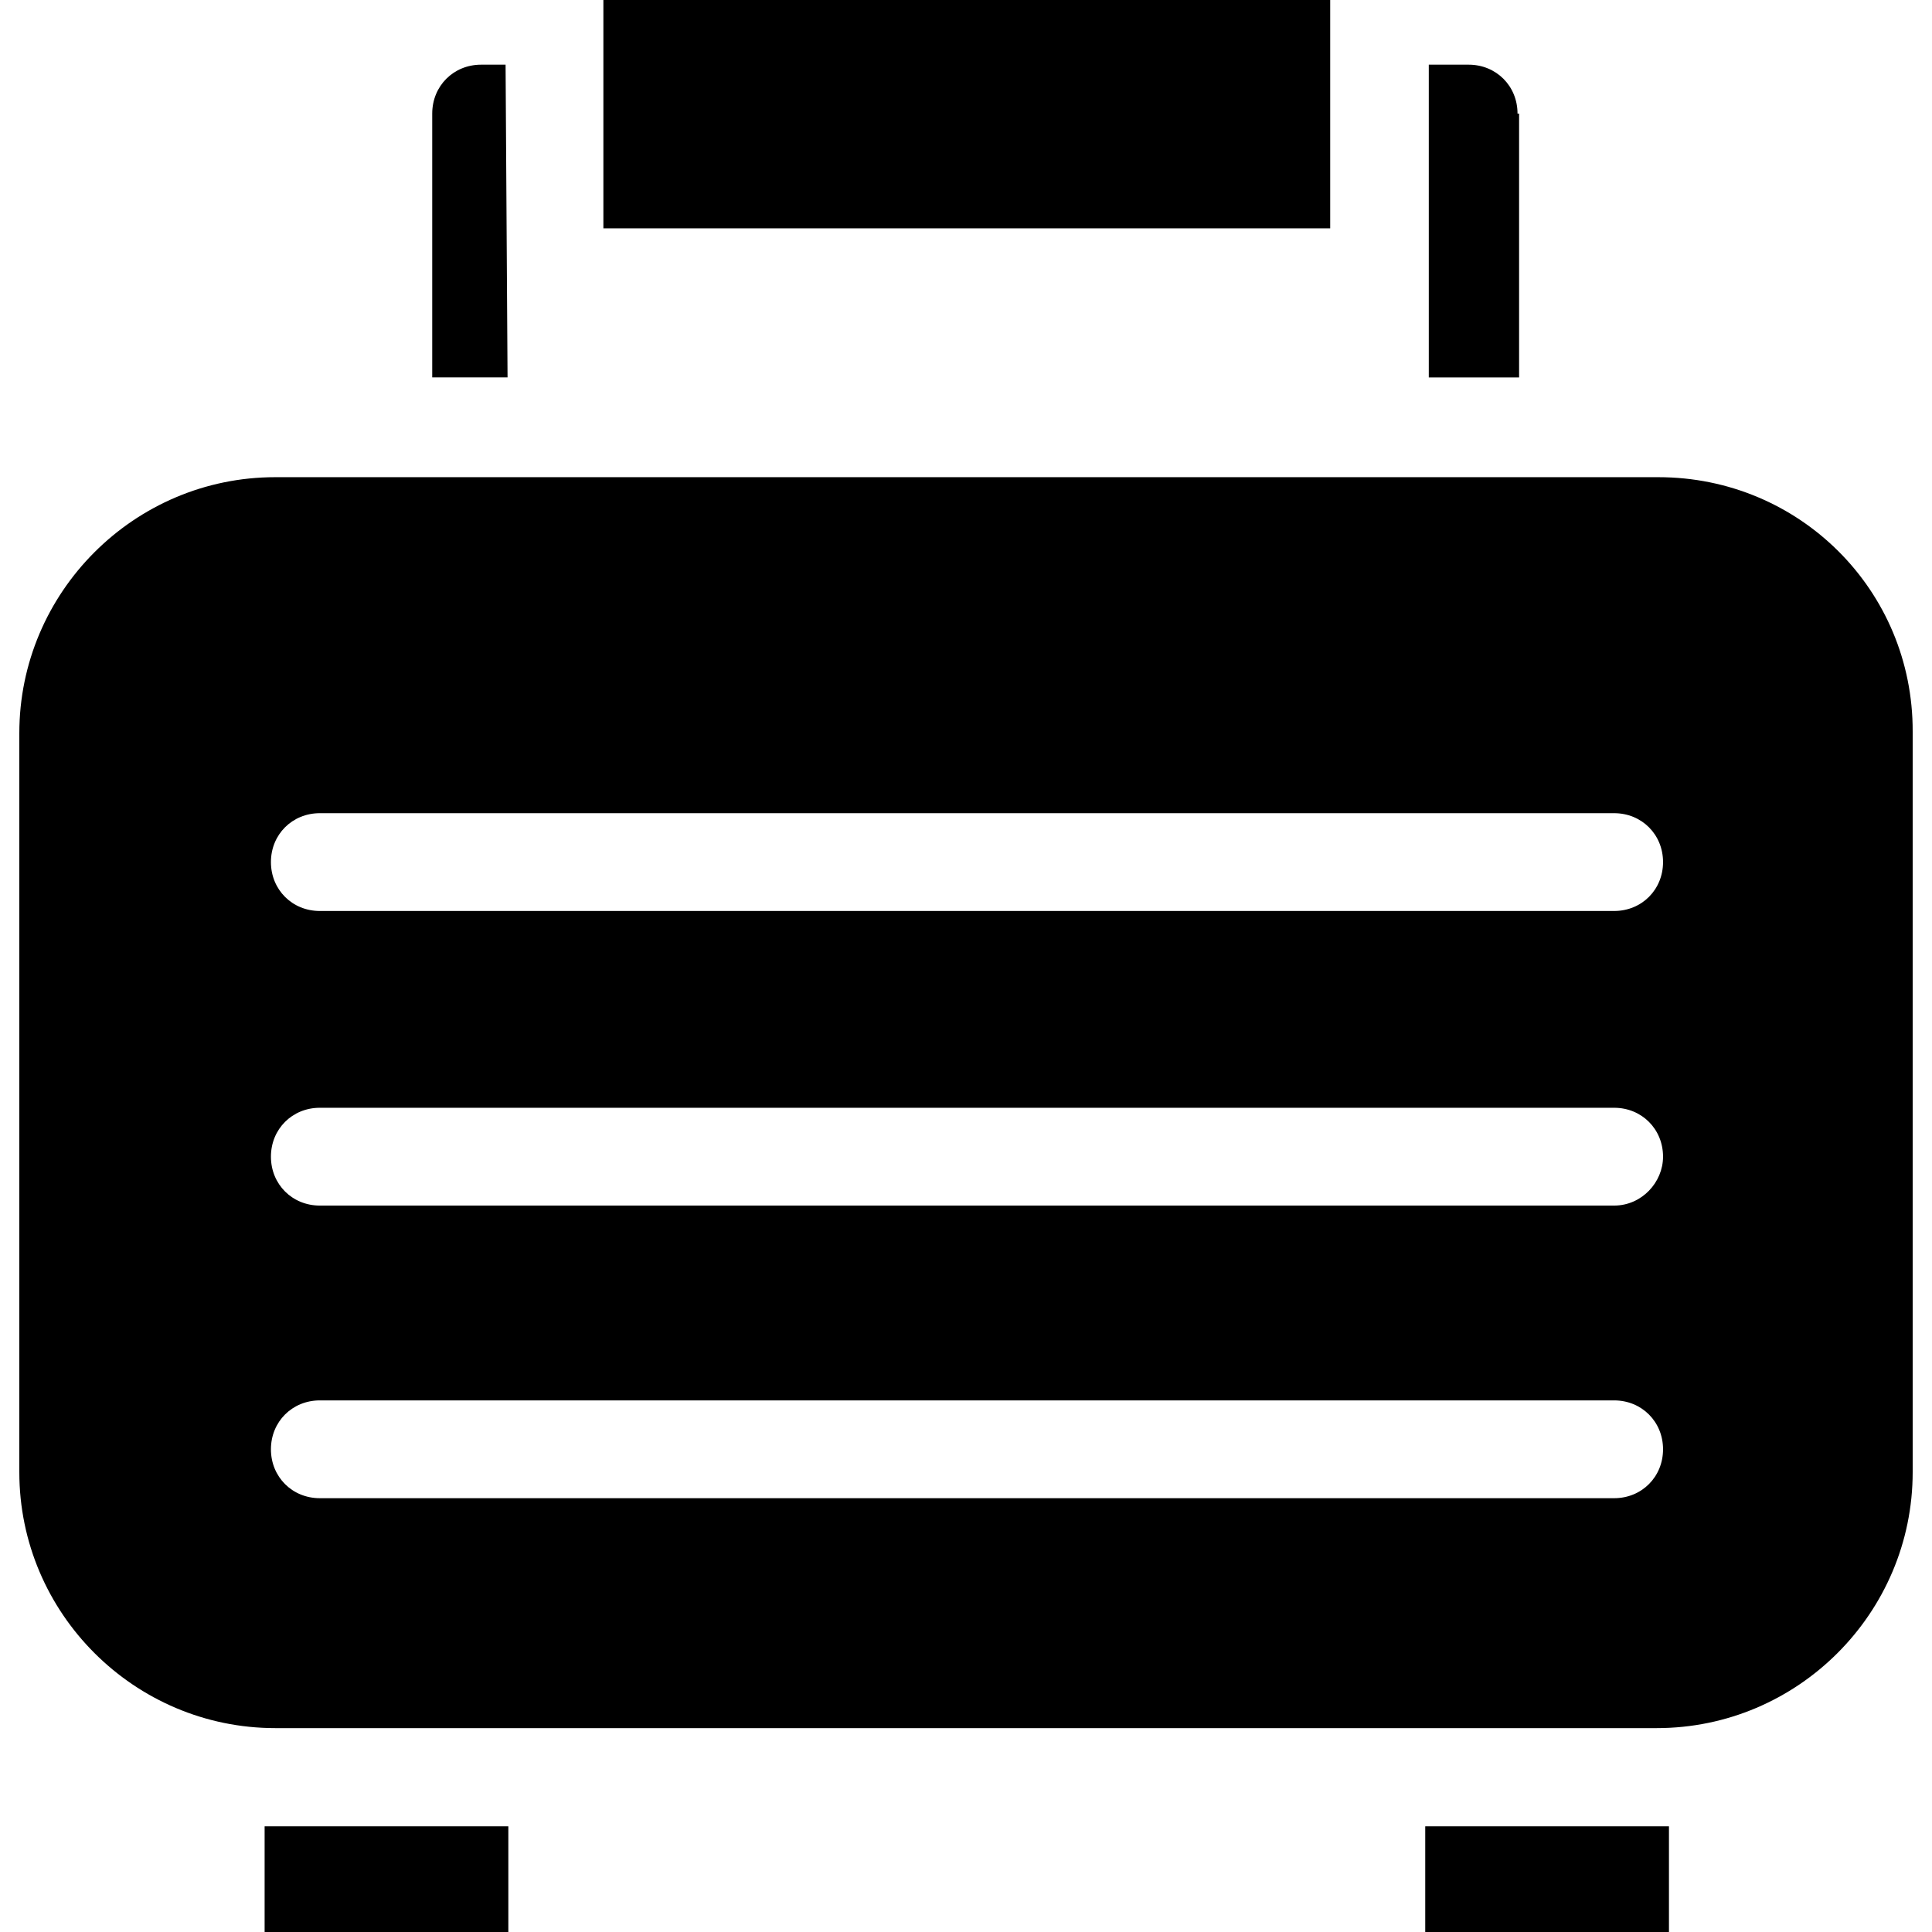
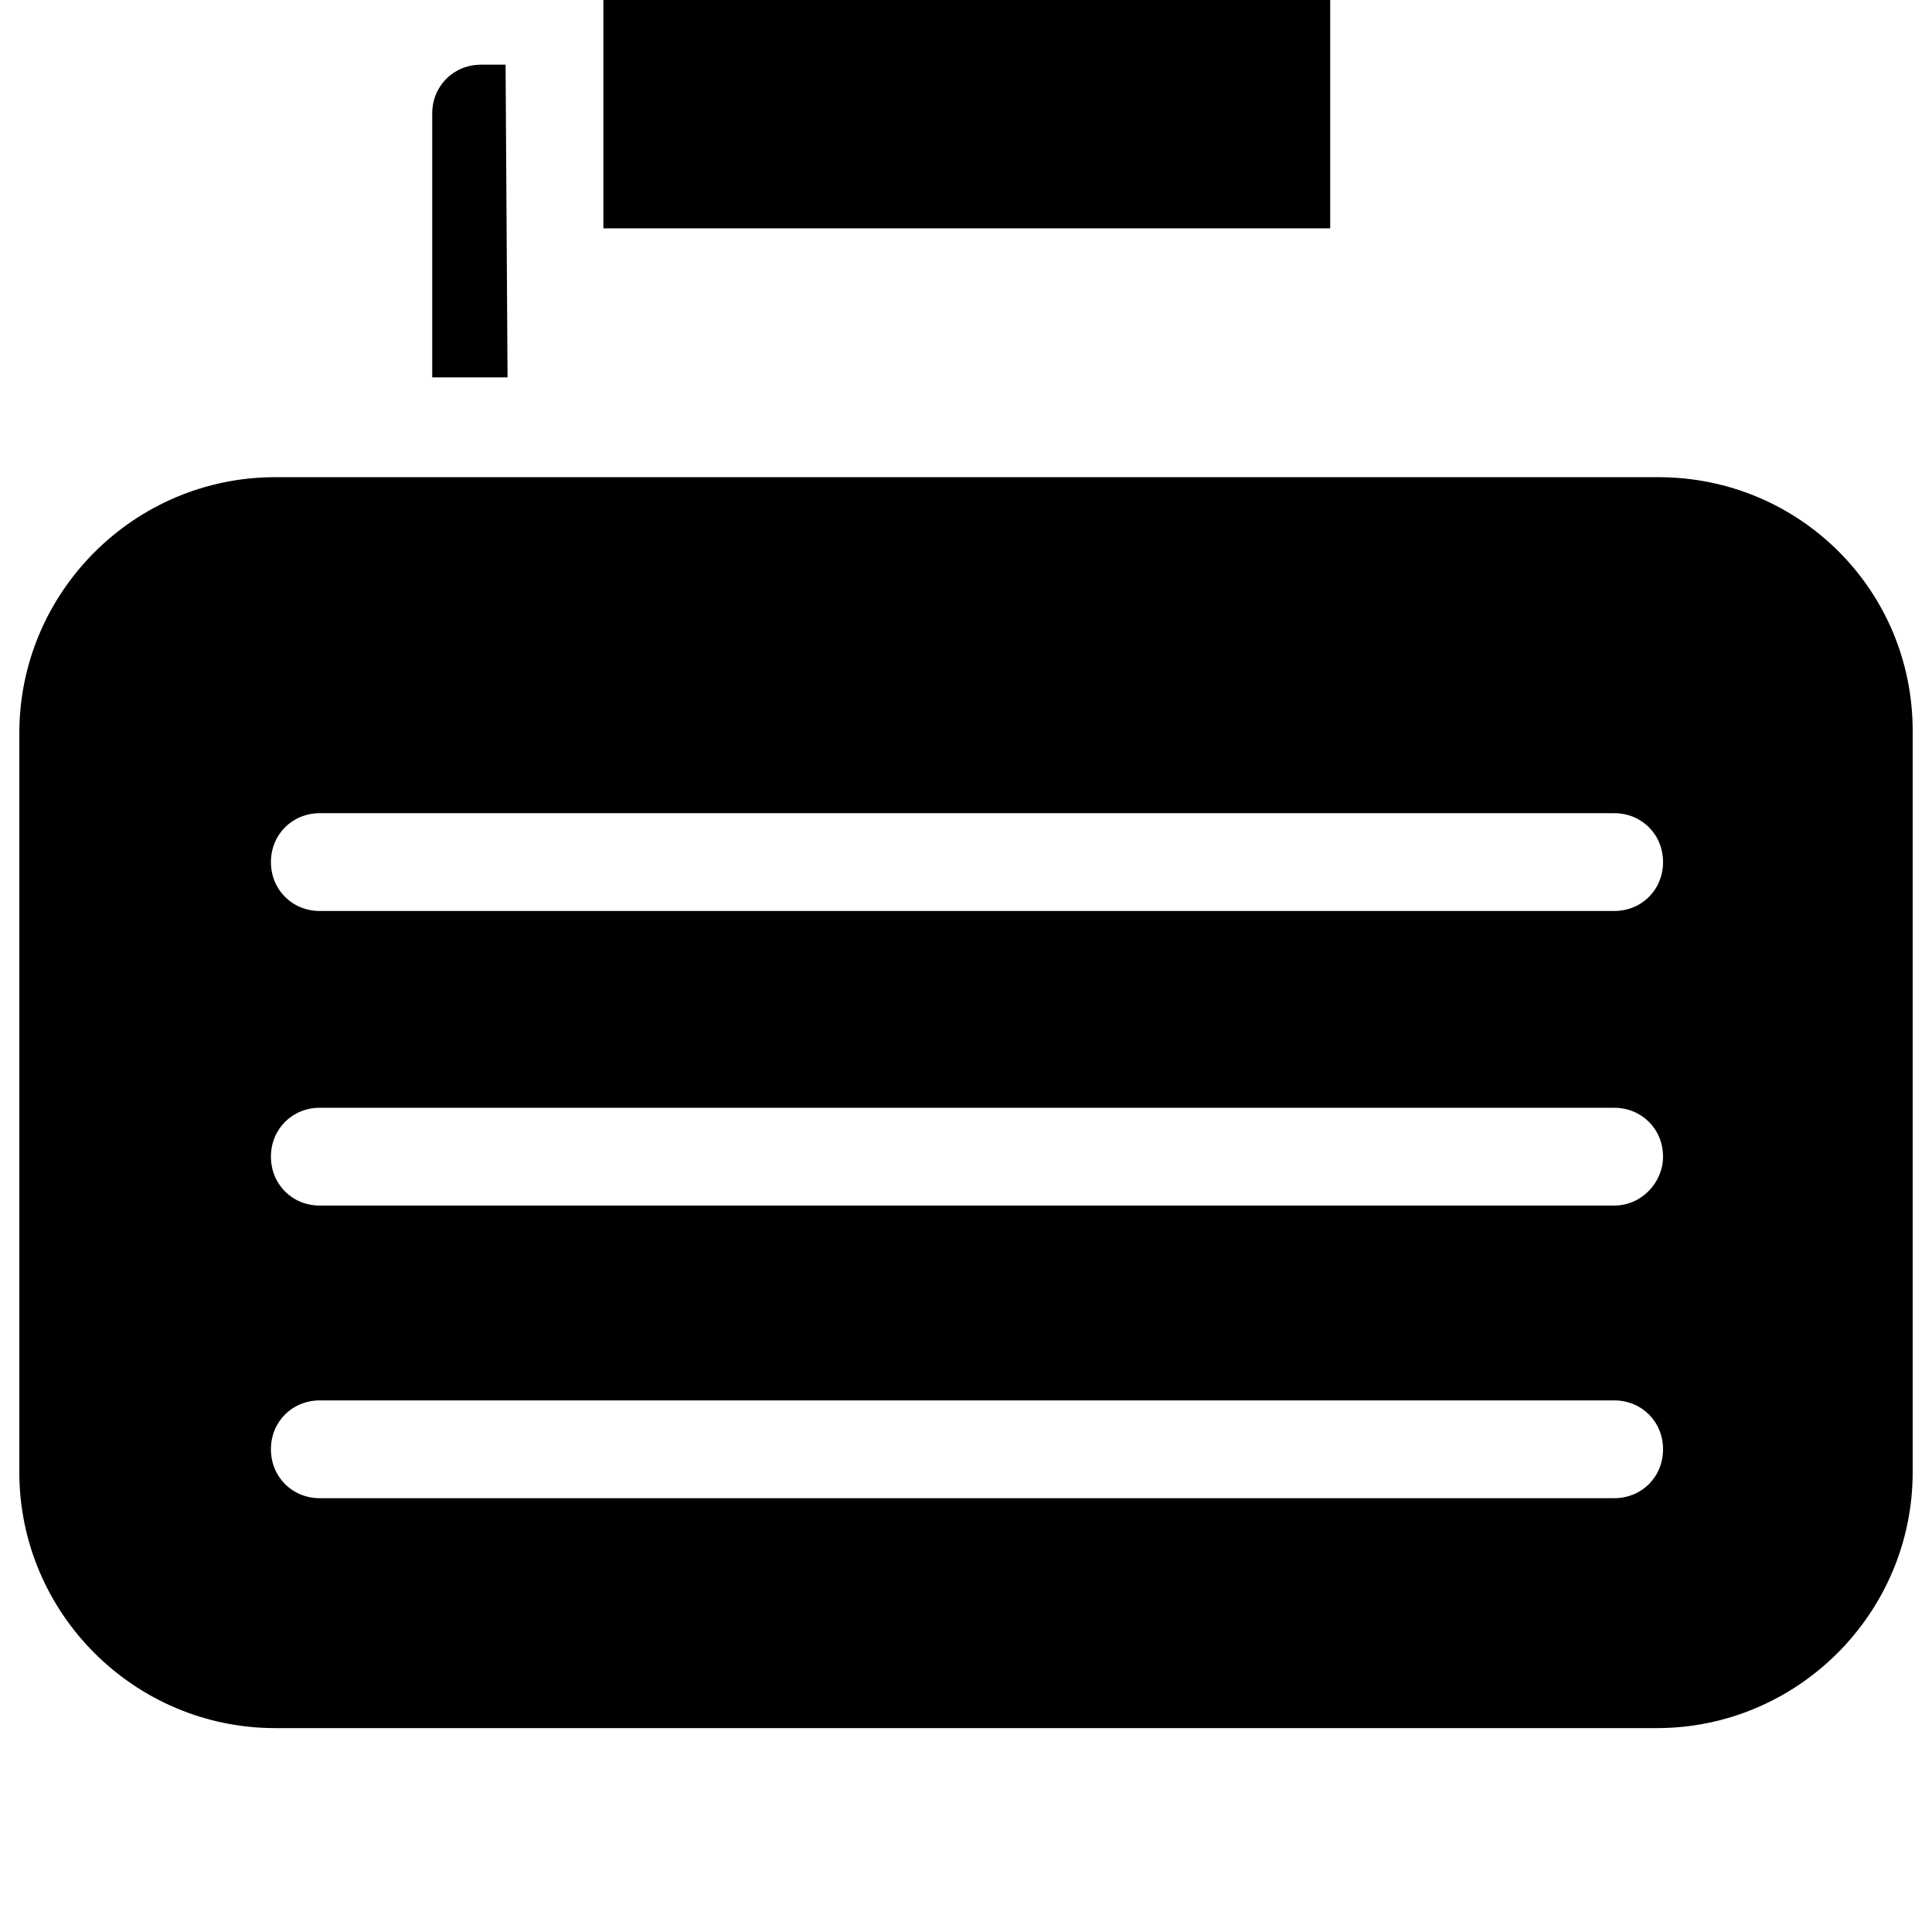
<svg xmlns="http://www.w3.org/2000/svg" fill="#000000" version="1.1" id="Capa_1" viewBox="0 0 489.9 489.9" xml:space="preserve">
  <g>
    <g>
      <rect x="153" width="184.3" height="57.9" />
-       <rect x="361.4" y="463.1" width="61.8" height="26.8" />
-       <rect x="67.1" y="463.1" width="61.8" height="26.8" />
-       <path d="M384.8,28.8c0-7-5.4-12.4-12.4-12.4h-10.1v79.3h22.9V28.8H384.8z" />
      <path d="M128.2,16.4H122c-7,0-12.4,5.4-12.4,12.4v66.9h19.1L128.2,16.4z" />
      <path d="M420.5,121H69.8C34,121,4.9,150.2,4.9,185.9v187.4c0,35.8,29.2,64.9,64.9,64.9h350.3c35.8,0,64.9-29.2,64.9-64.9V185.5    C485.1,149.7,456.3,121,420.5,121z M409.3,379.9H81.1c-7,0-12.4-5.4-12.4-12.4s5.4-12.4,12.4-12.4h328.2c7,0,12.4,5.4,12.4,12.4    S416.3,379.9,409.3,379.9z M409.3,305.7H81.1c-7,0-12.4-5.4-12.4-12.4s5.4-12.4,12.4-12.4h328.2c7,0,12.4,5.4,12.4,12.4    C421.7,299.8,416.3,305.7,409.3,305.7z M409.3,231H81.1c-7,0-12.4-5.4-12.4-12.4s5.4-12.4,12.4-12.4h328.2c7,0,12.4,5.4,12.4,12.4    S416.3,231,409.3,231z" />
    </g>
  </g>
</svg>